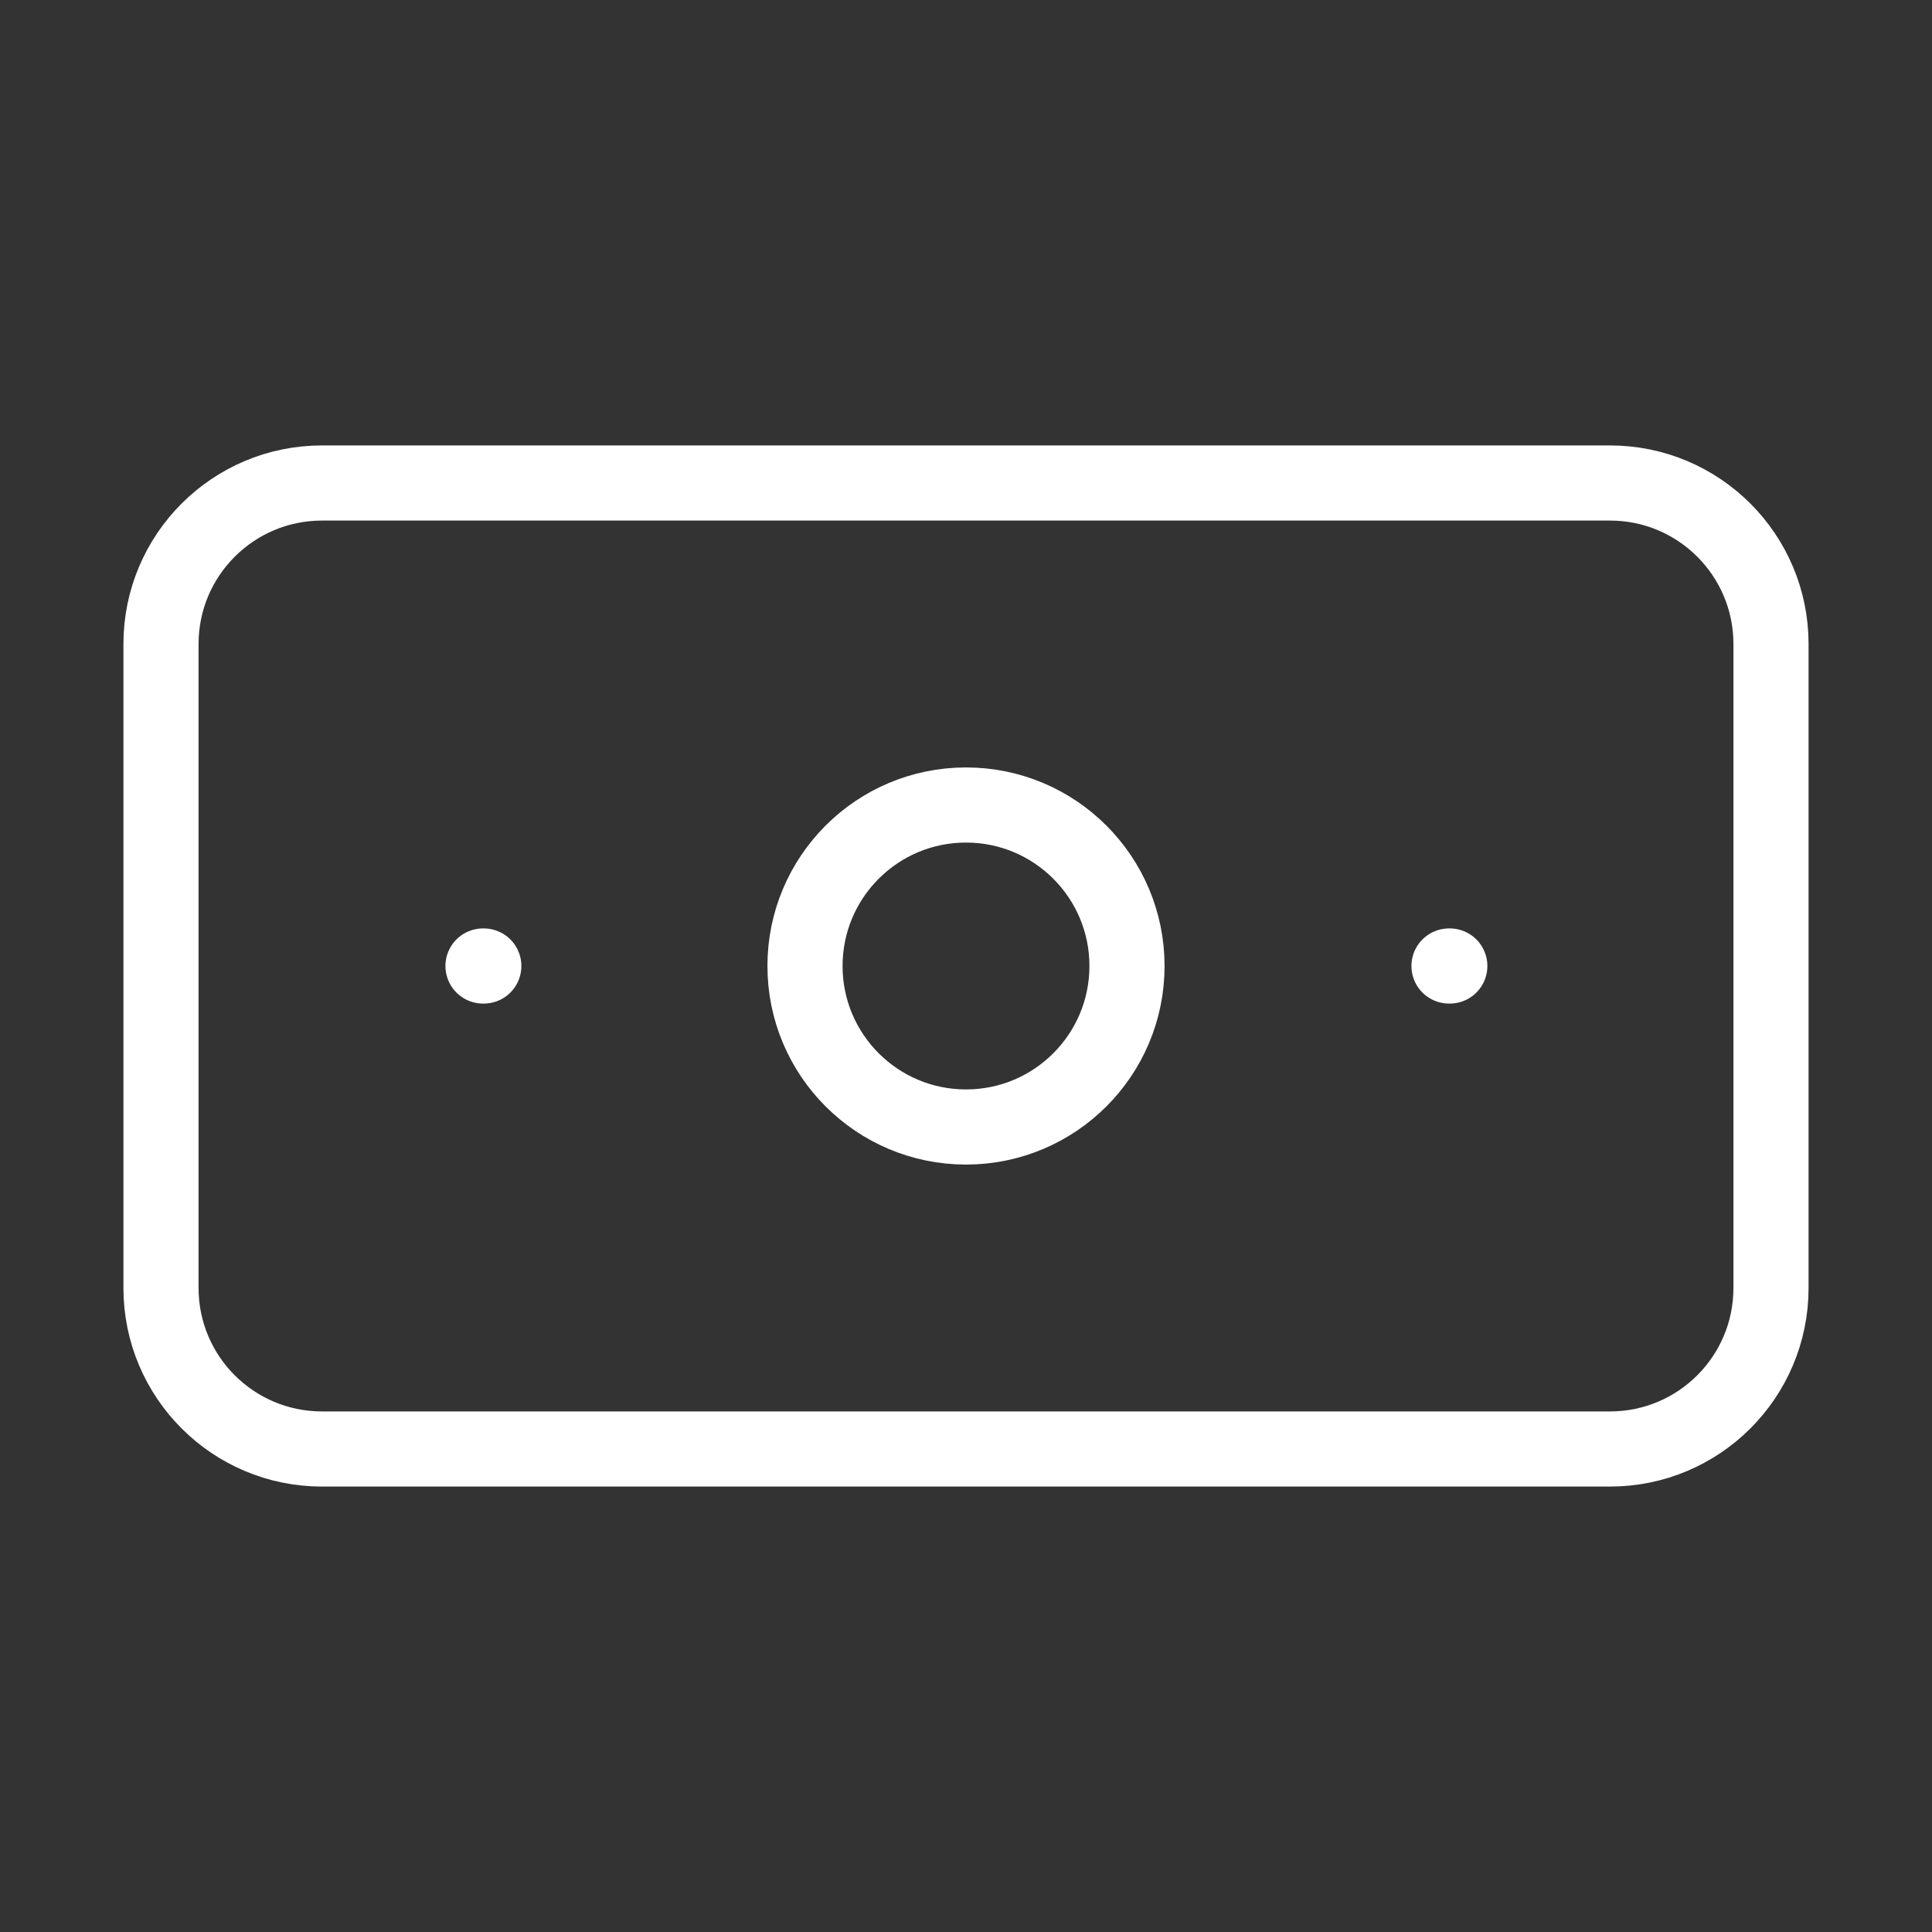
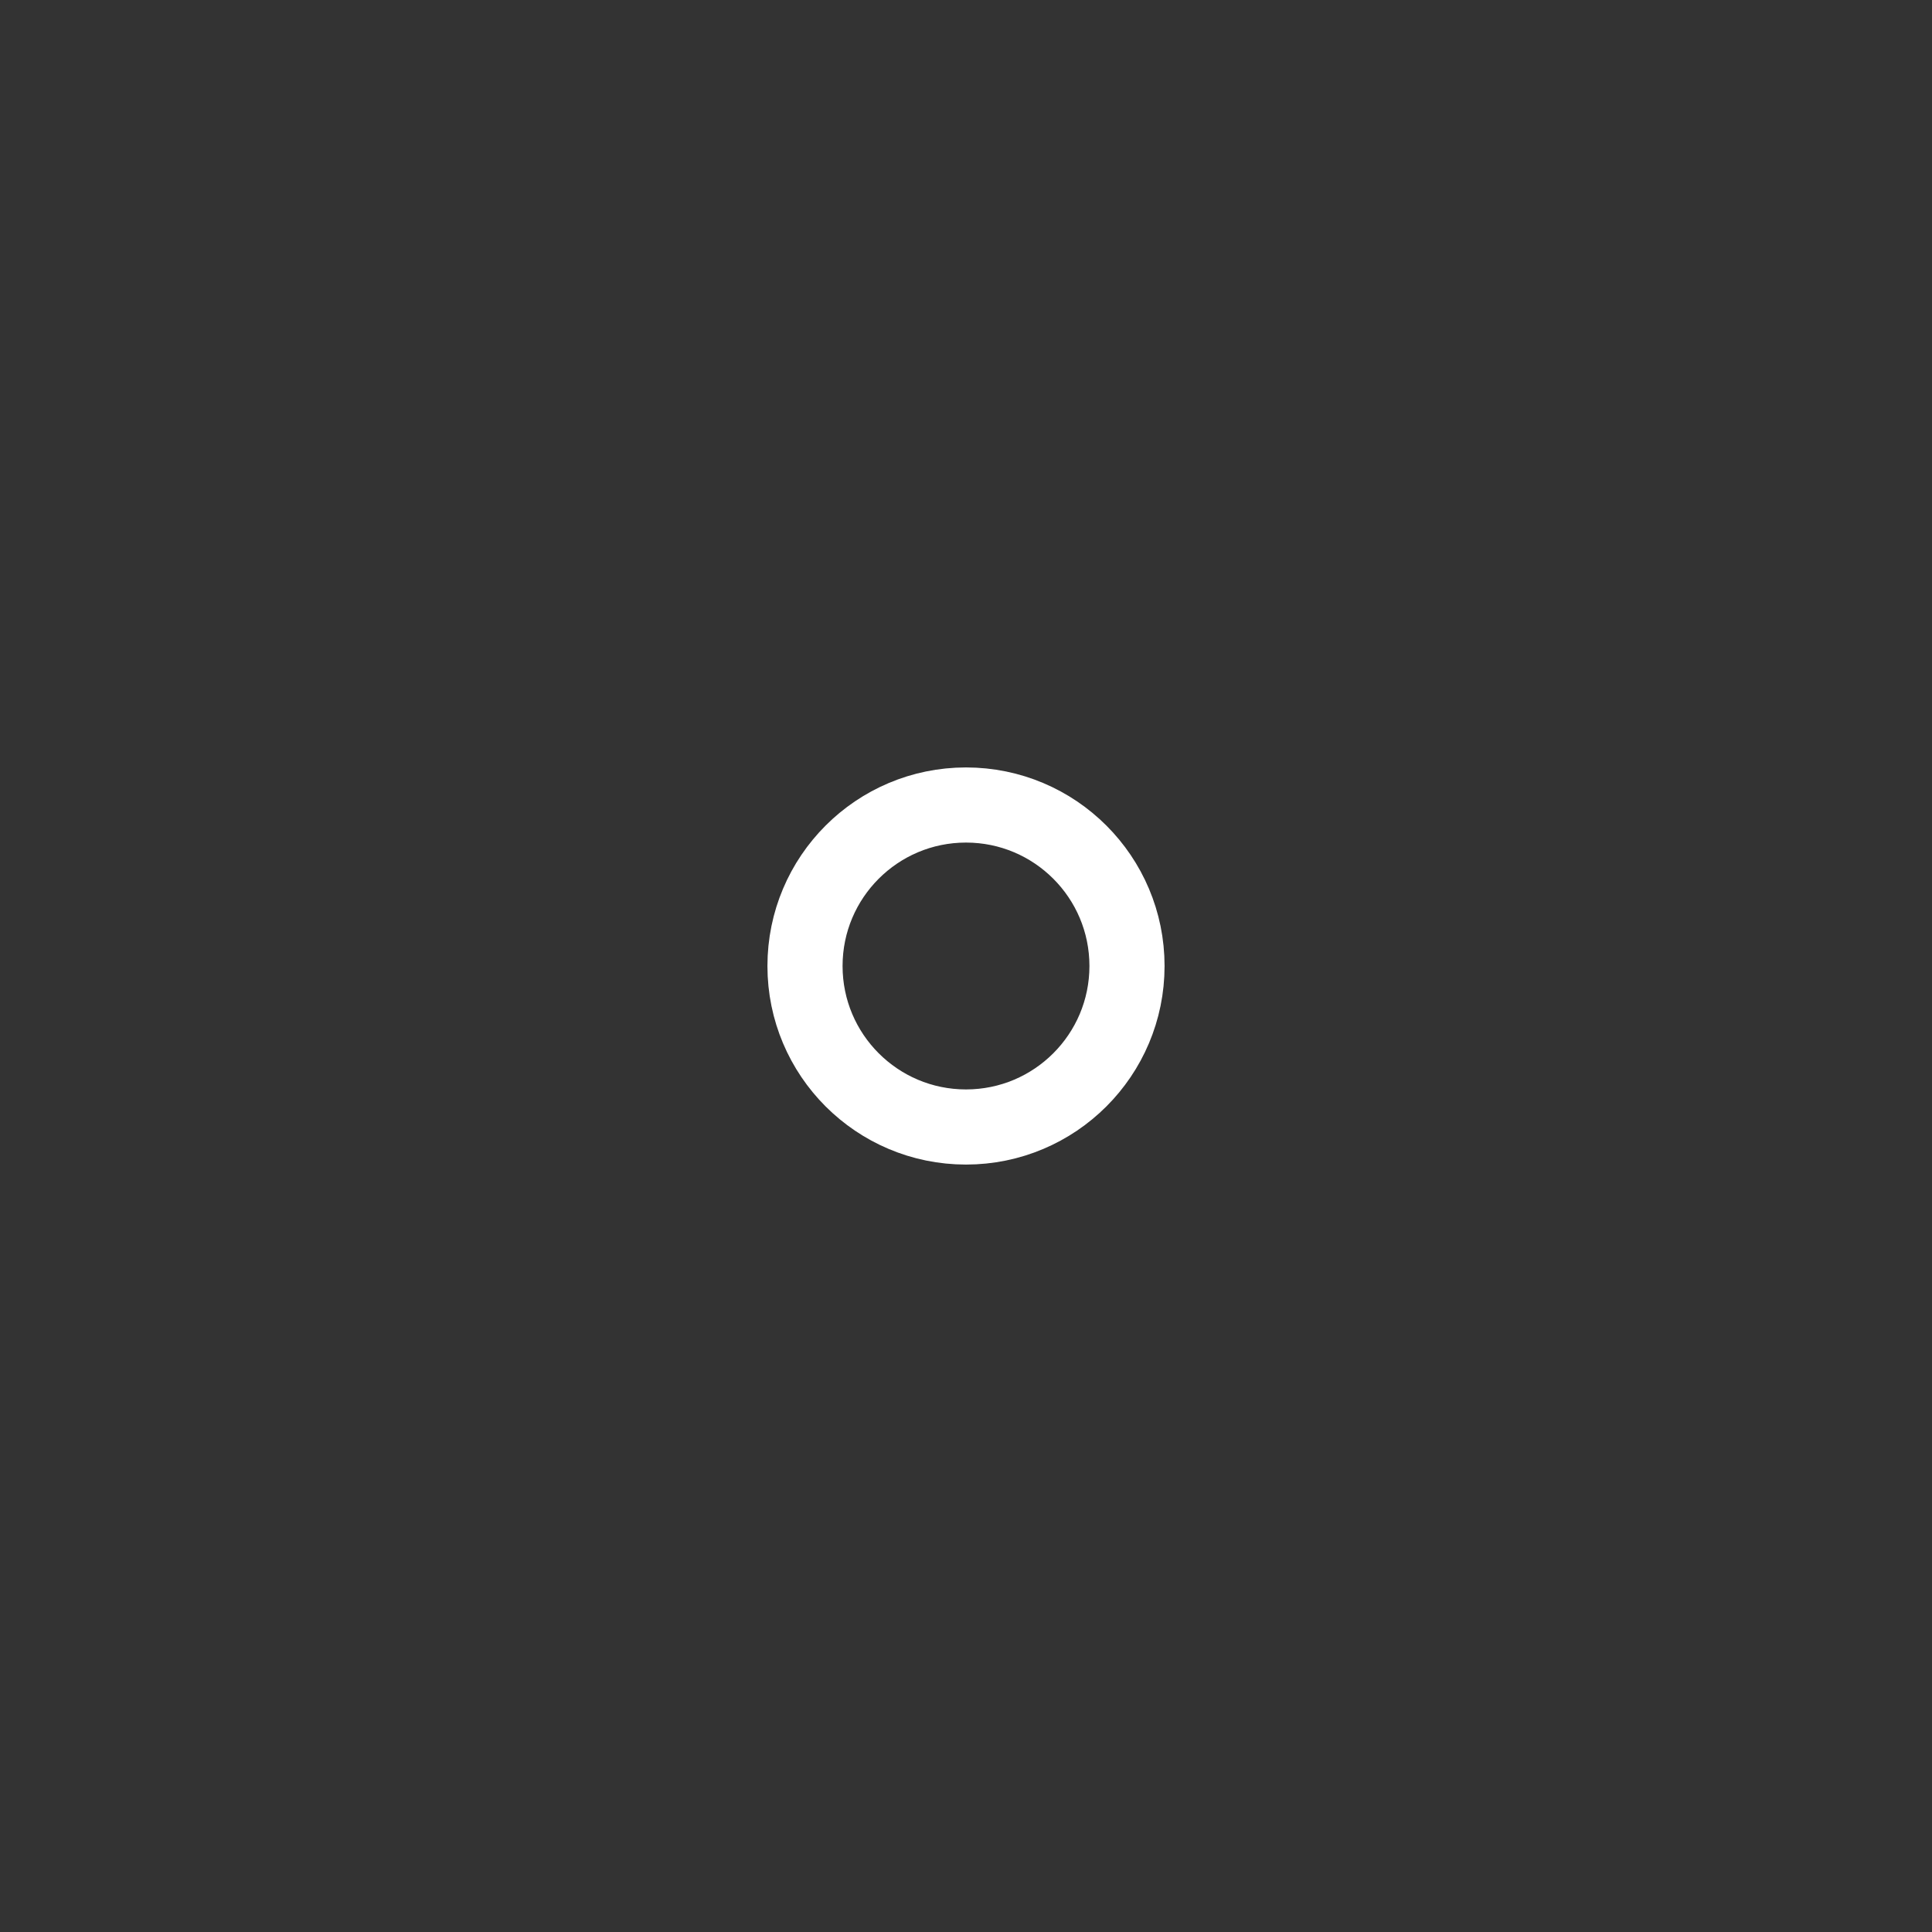
<svg xmlns="http://www.w3.org/2000/svg" width="36" height="36" viewBox="0 0 36 36" fill="none">
  <rect x="0" y="0" width="36" height="36" fill="#333333" stroke="none" />
-   <path d="M30 9H6C4.343 9 3 10.343 3 12V24C3 25.657 4.343 27 6 27H30C31.657 27 33 25.657 33 24V12C33 10.343 31.657 9 30 9Z" stroke="white" stroke-width="1.4" stroke-linecap="round" stroke-linejoin="round" />
  <path d="M18 21C19.657 21 21 19.657 21 18C21 16.343 19.657 15 18 15C16.343 15 15 16.343 15 18C15 19.657 16.343 21 18 21Z" stroke="white" stroke-width="1.4" stroke-linecap="round" stroke-linejoin="round" />
-   <path d="M9 18H9.015M27 18H27.015" stroke="white" stroke-width="1.4" stroke-linecap="round" stroke-linejoin="round" />
</svg>